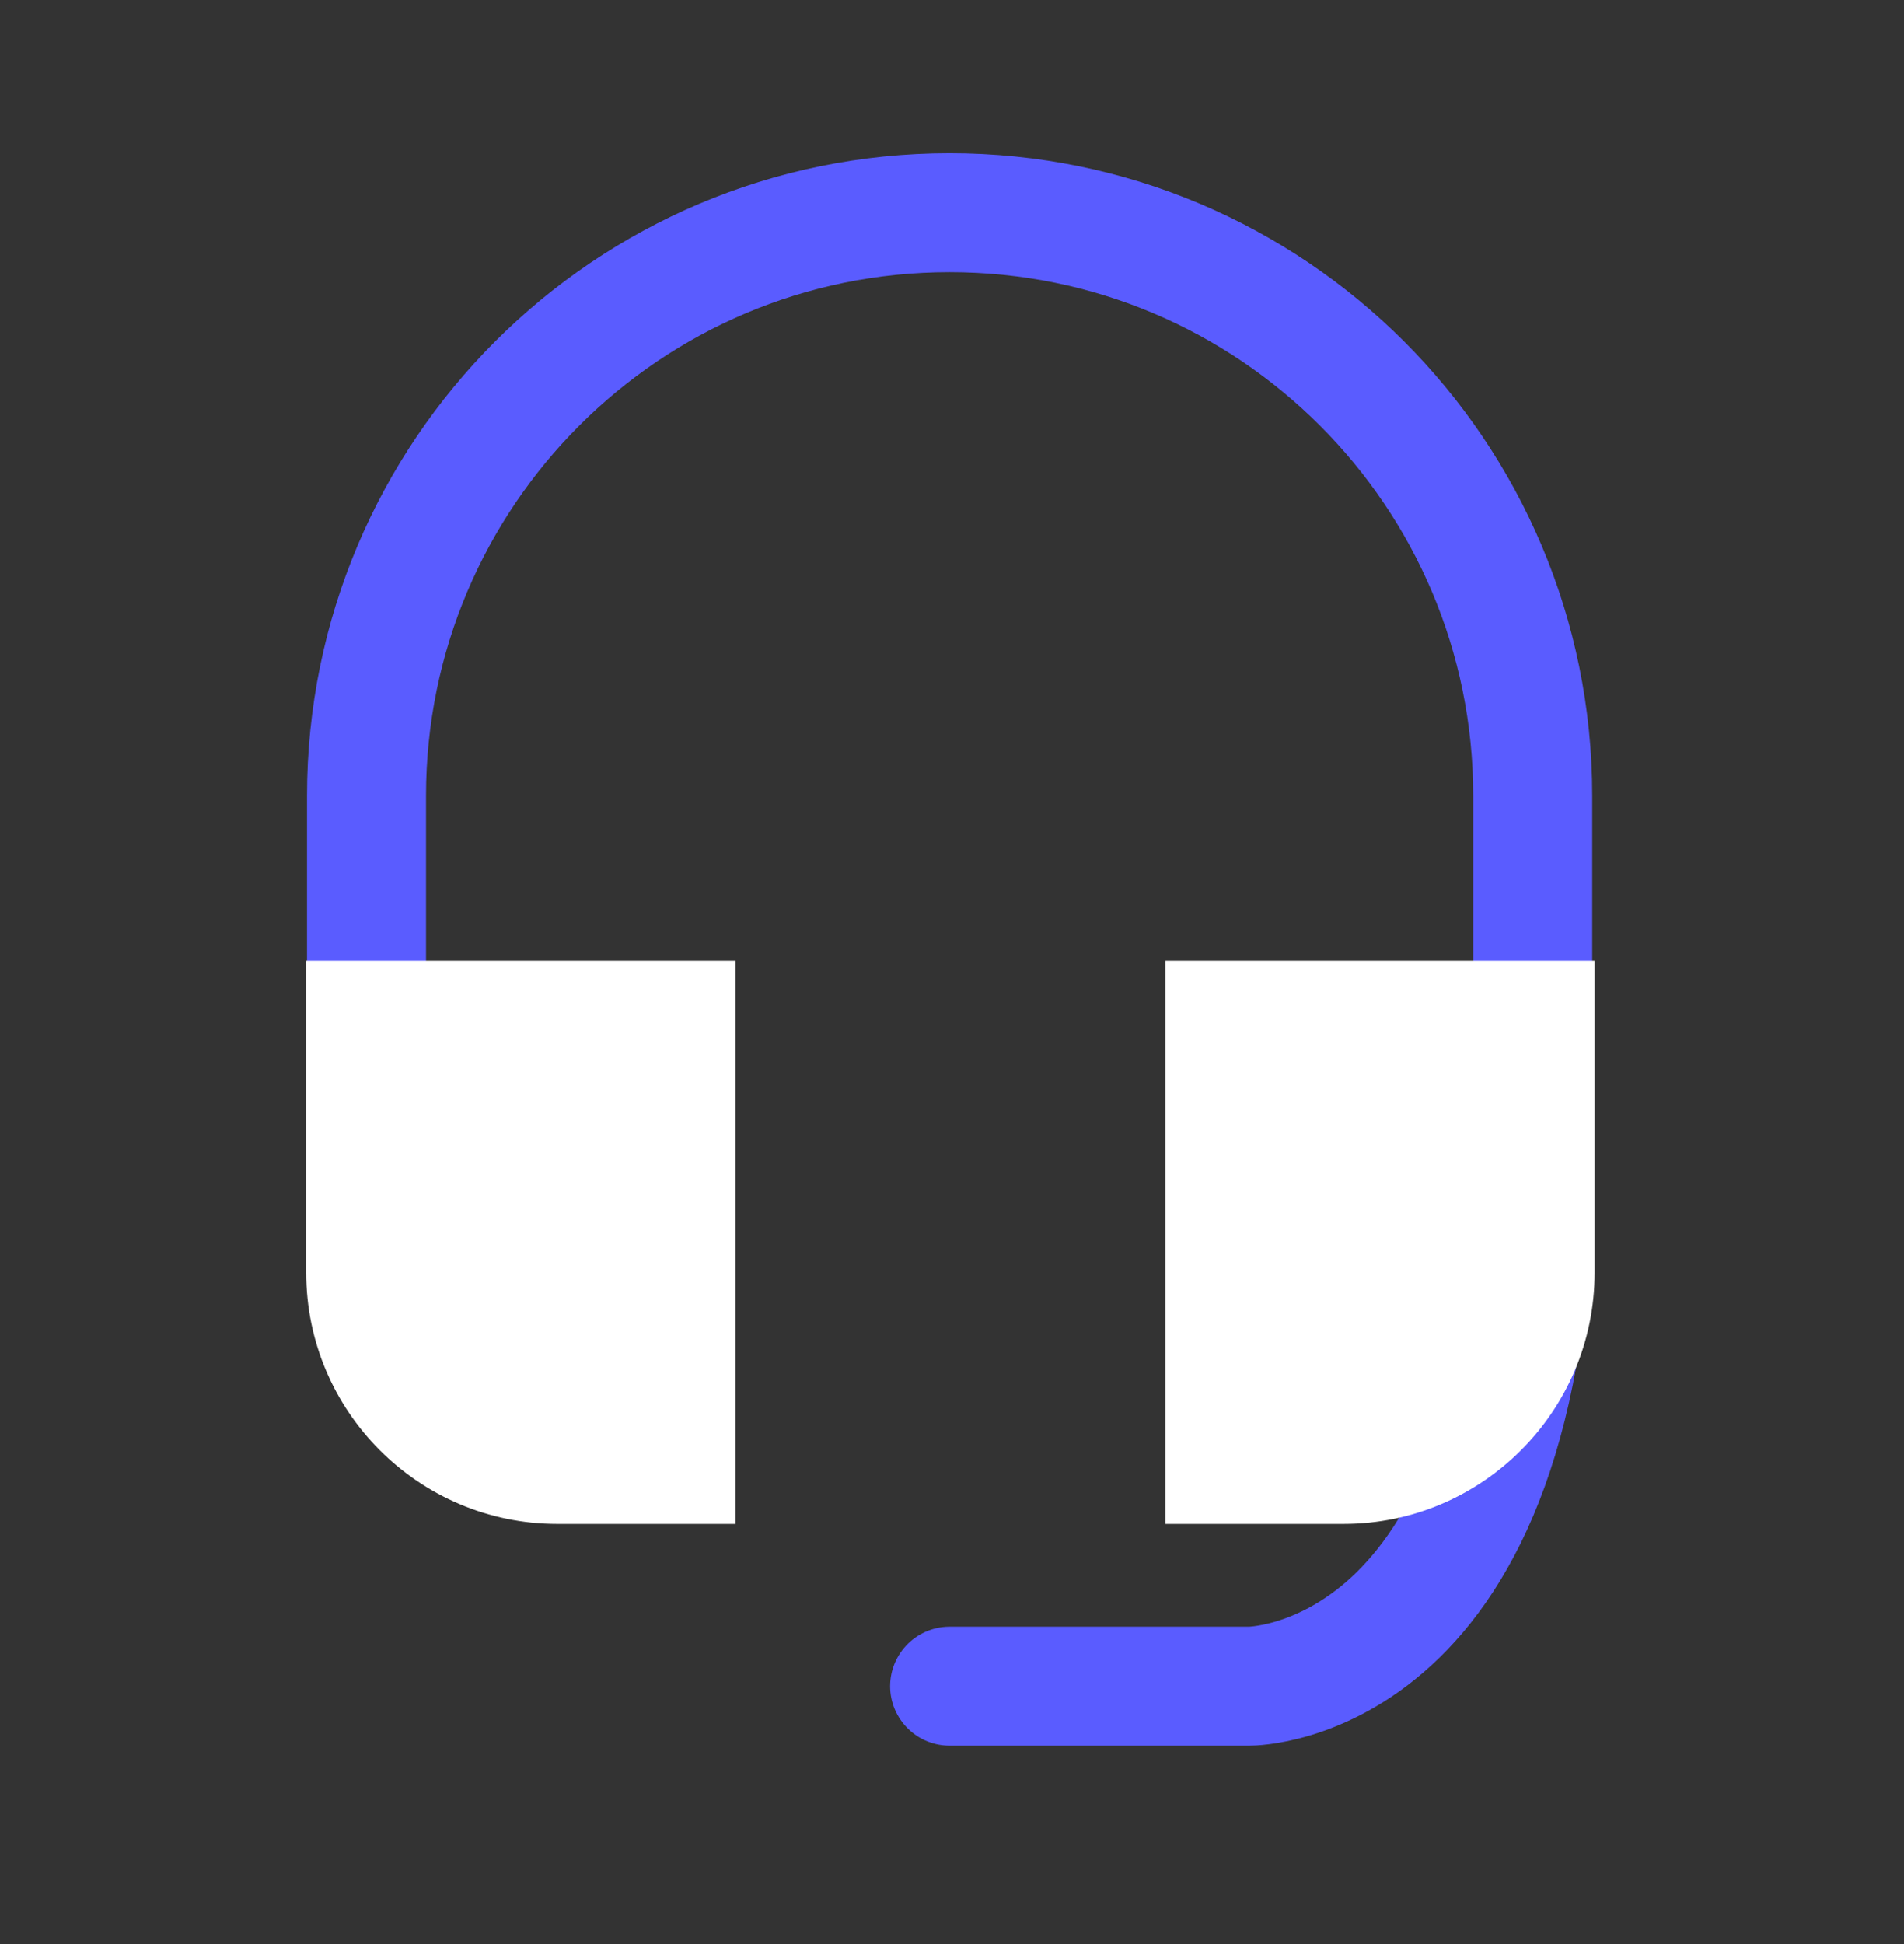
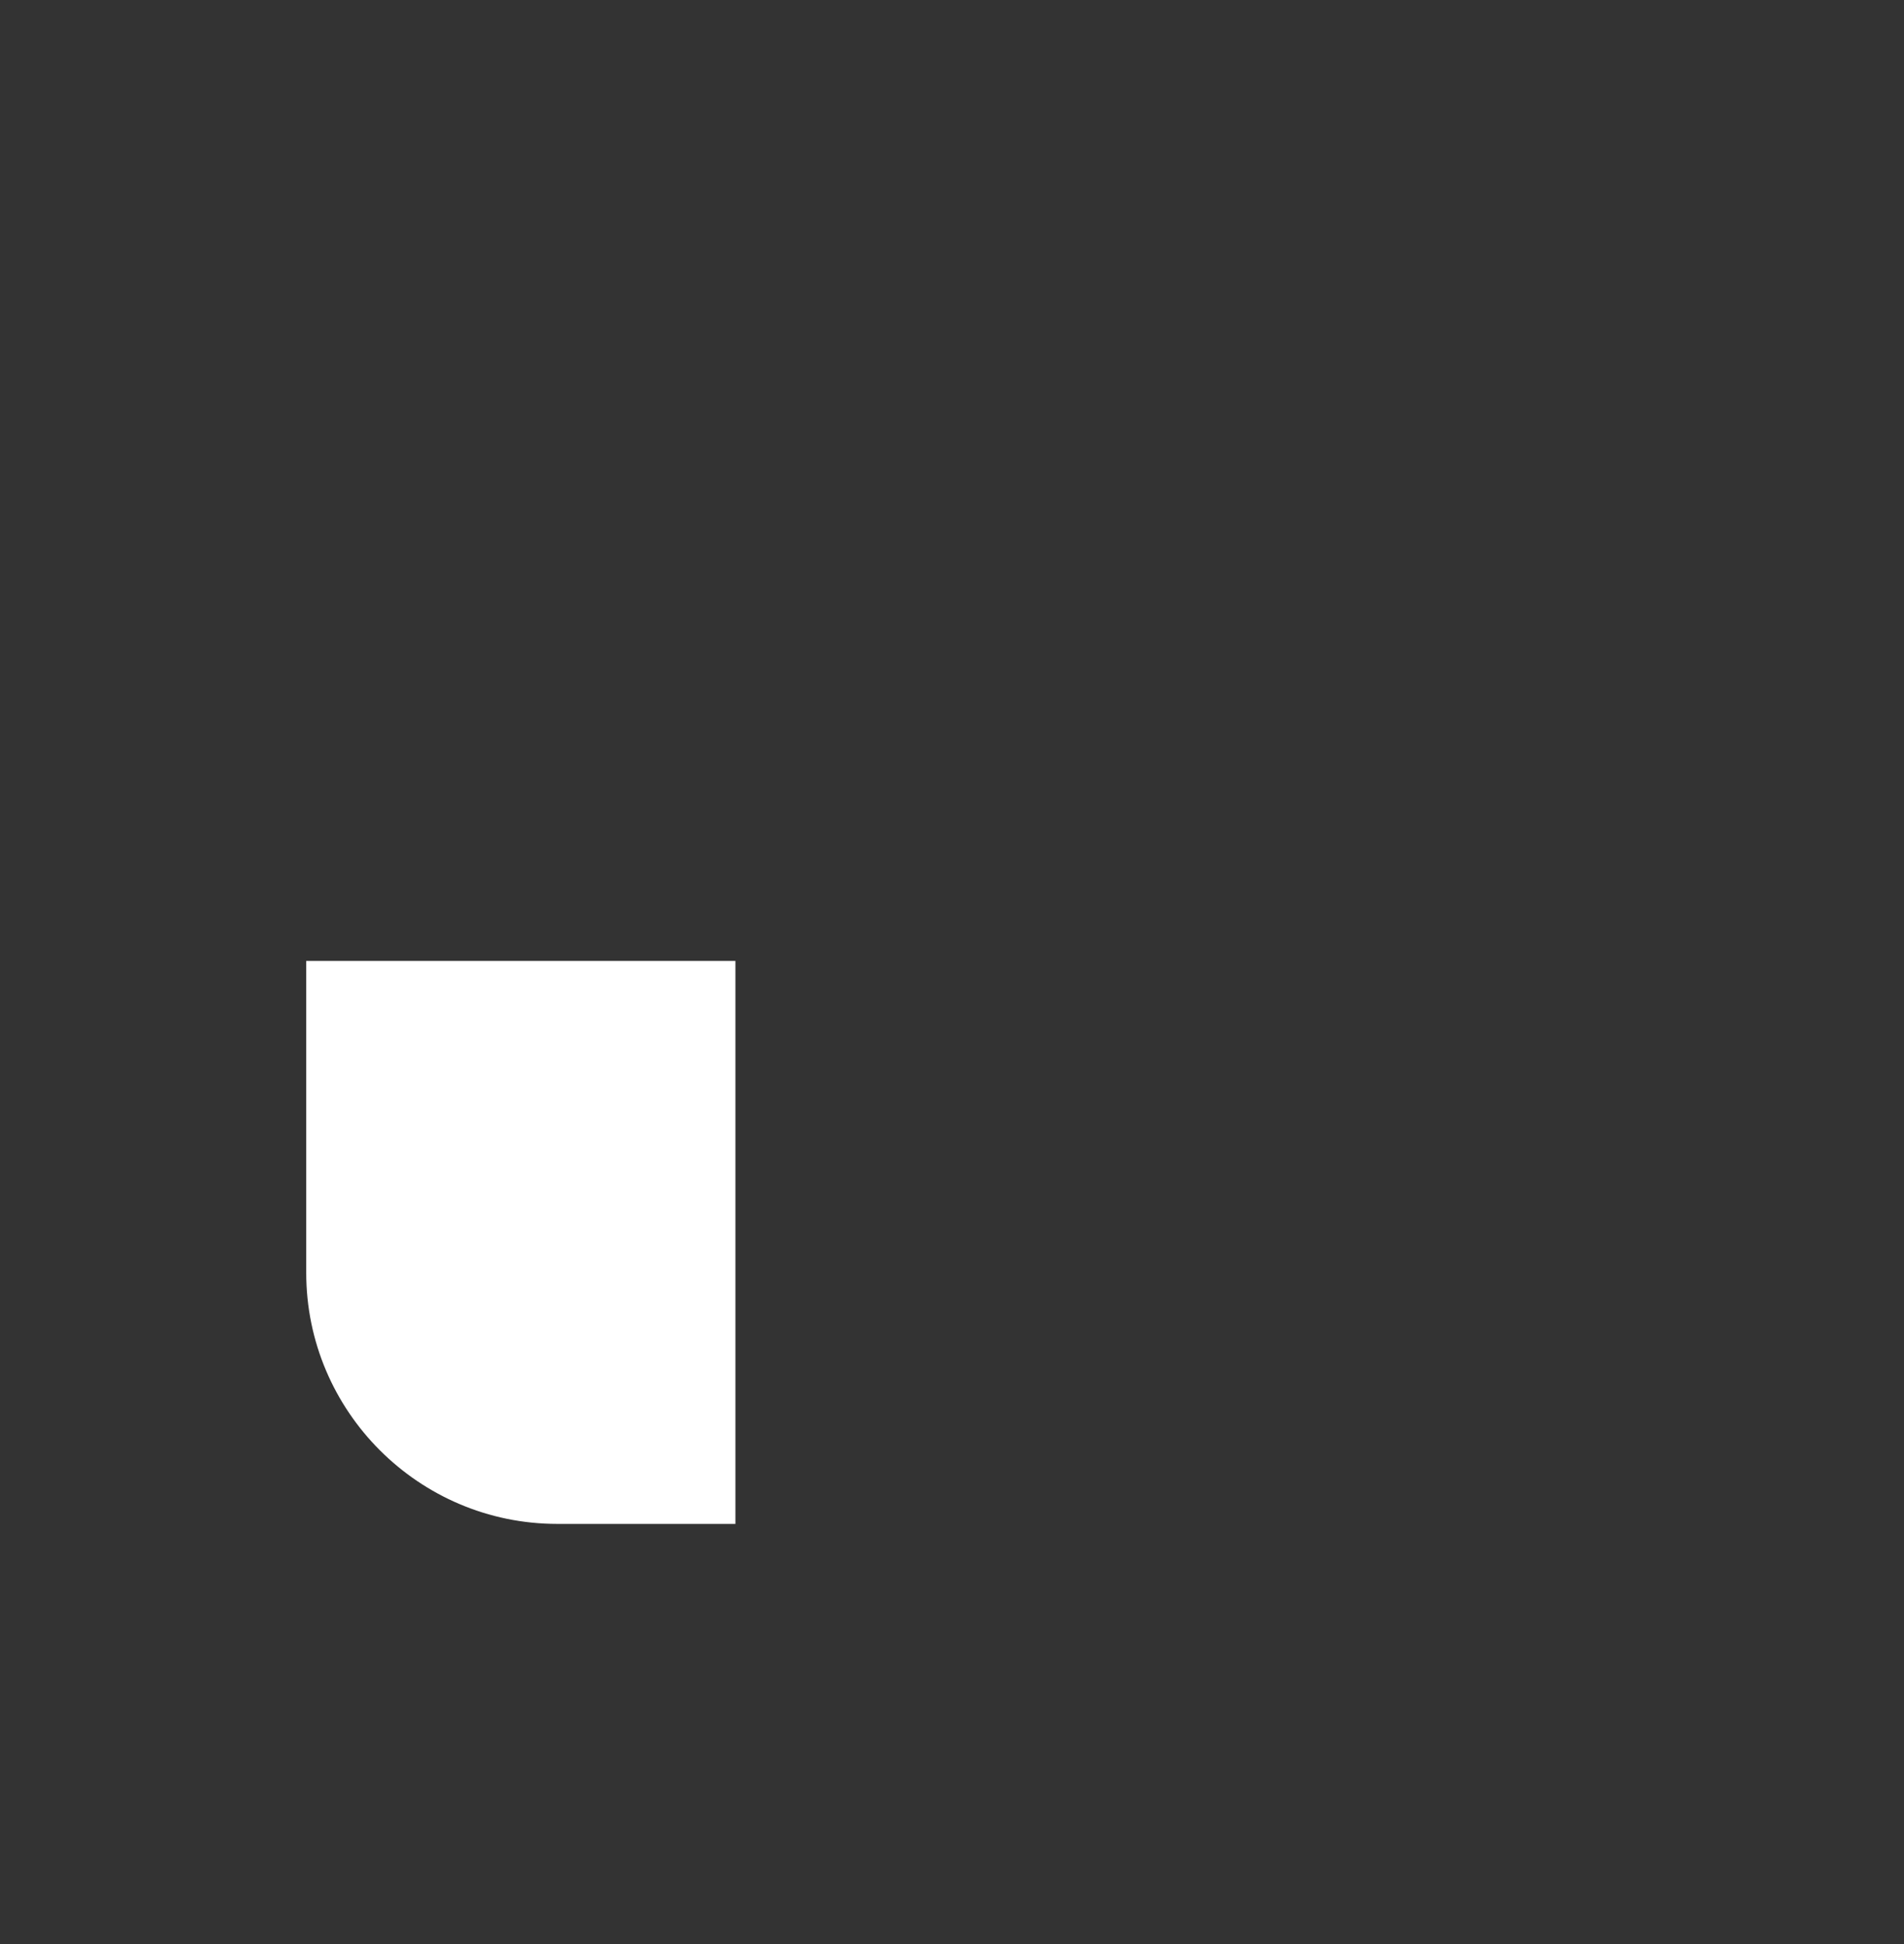
<svg xmlns="http://www.w3.org/2000/svg" width="48" height="49" viewBox="0 0 48 49" fill="none">
  <rect x="0" y="0" width="48" height="49" fill="#333333" stroke="none" />
-   <path d="M23.94 42.5H31.5C31.5 42.5 38.65 42.53 38.65 29.33" stroke="#5A5CFF" stroke-width="3" stroke-miterlimit="10" stroke-linecap="round" />
-   <path d="M9.24 27.17V20.06C9.24 11.94 15.82 5.36 23.94 5.36C32.06 5.36 38.64 11.94 38.64 20.06V27.17" stroke="#5A5CFF" stroke-width="3" stroke-miterlimit="10" stroke-linecap="round" />
  <path d="M7.72 24.22H18.54V38.41H14.05C10.56 38.41 7.72 35.57 7.72 32.08V24.22Z" fill="white" />
-   <path d="M33.87 38.41H29.38V24.22H40.2V32.08C40.2 35.57 37.36 38.41 33.87 38.41Z" fill="white" />
</svg>